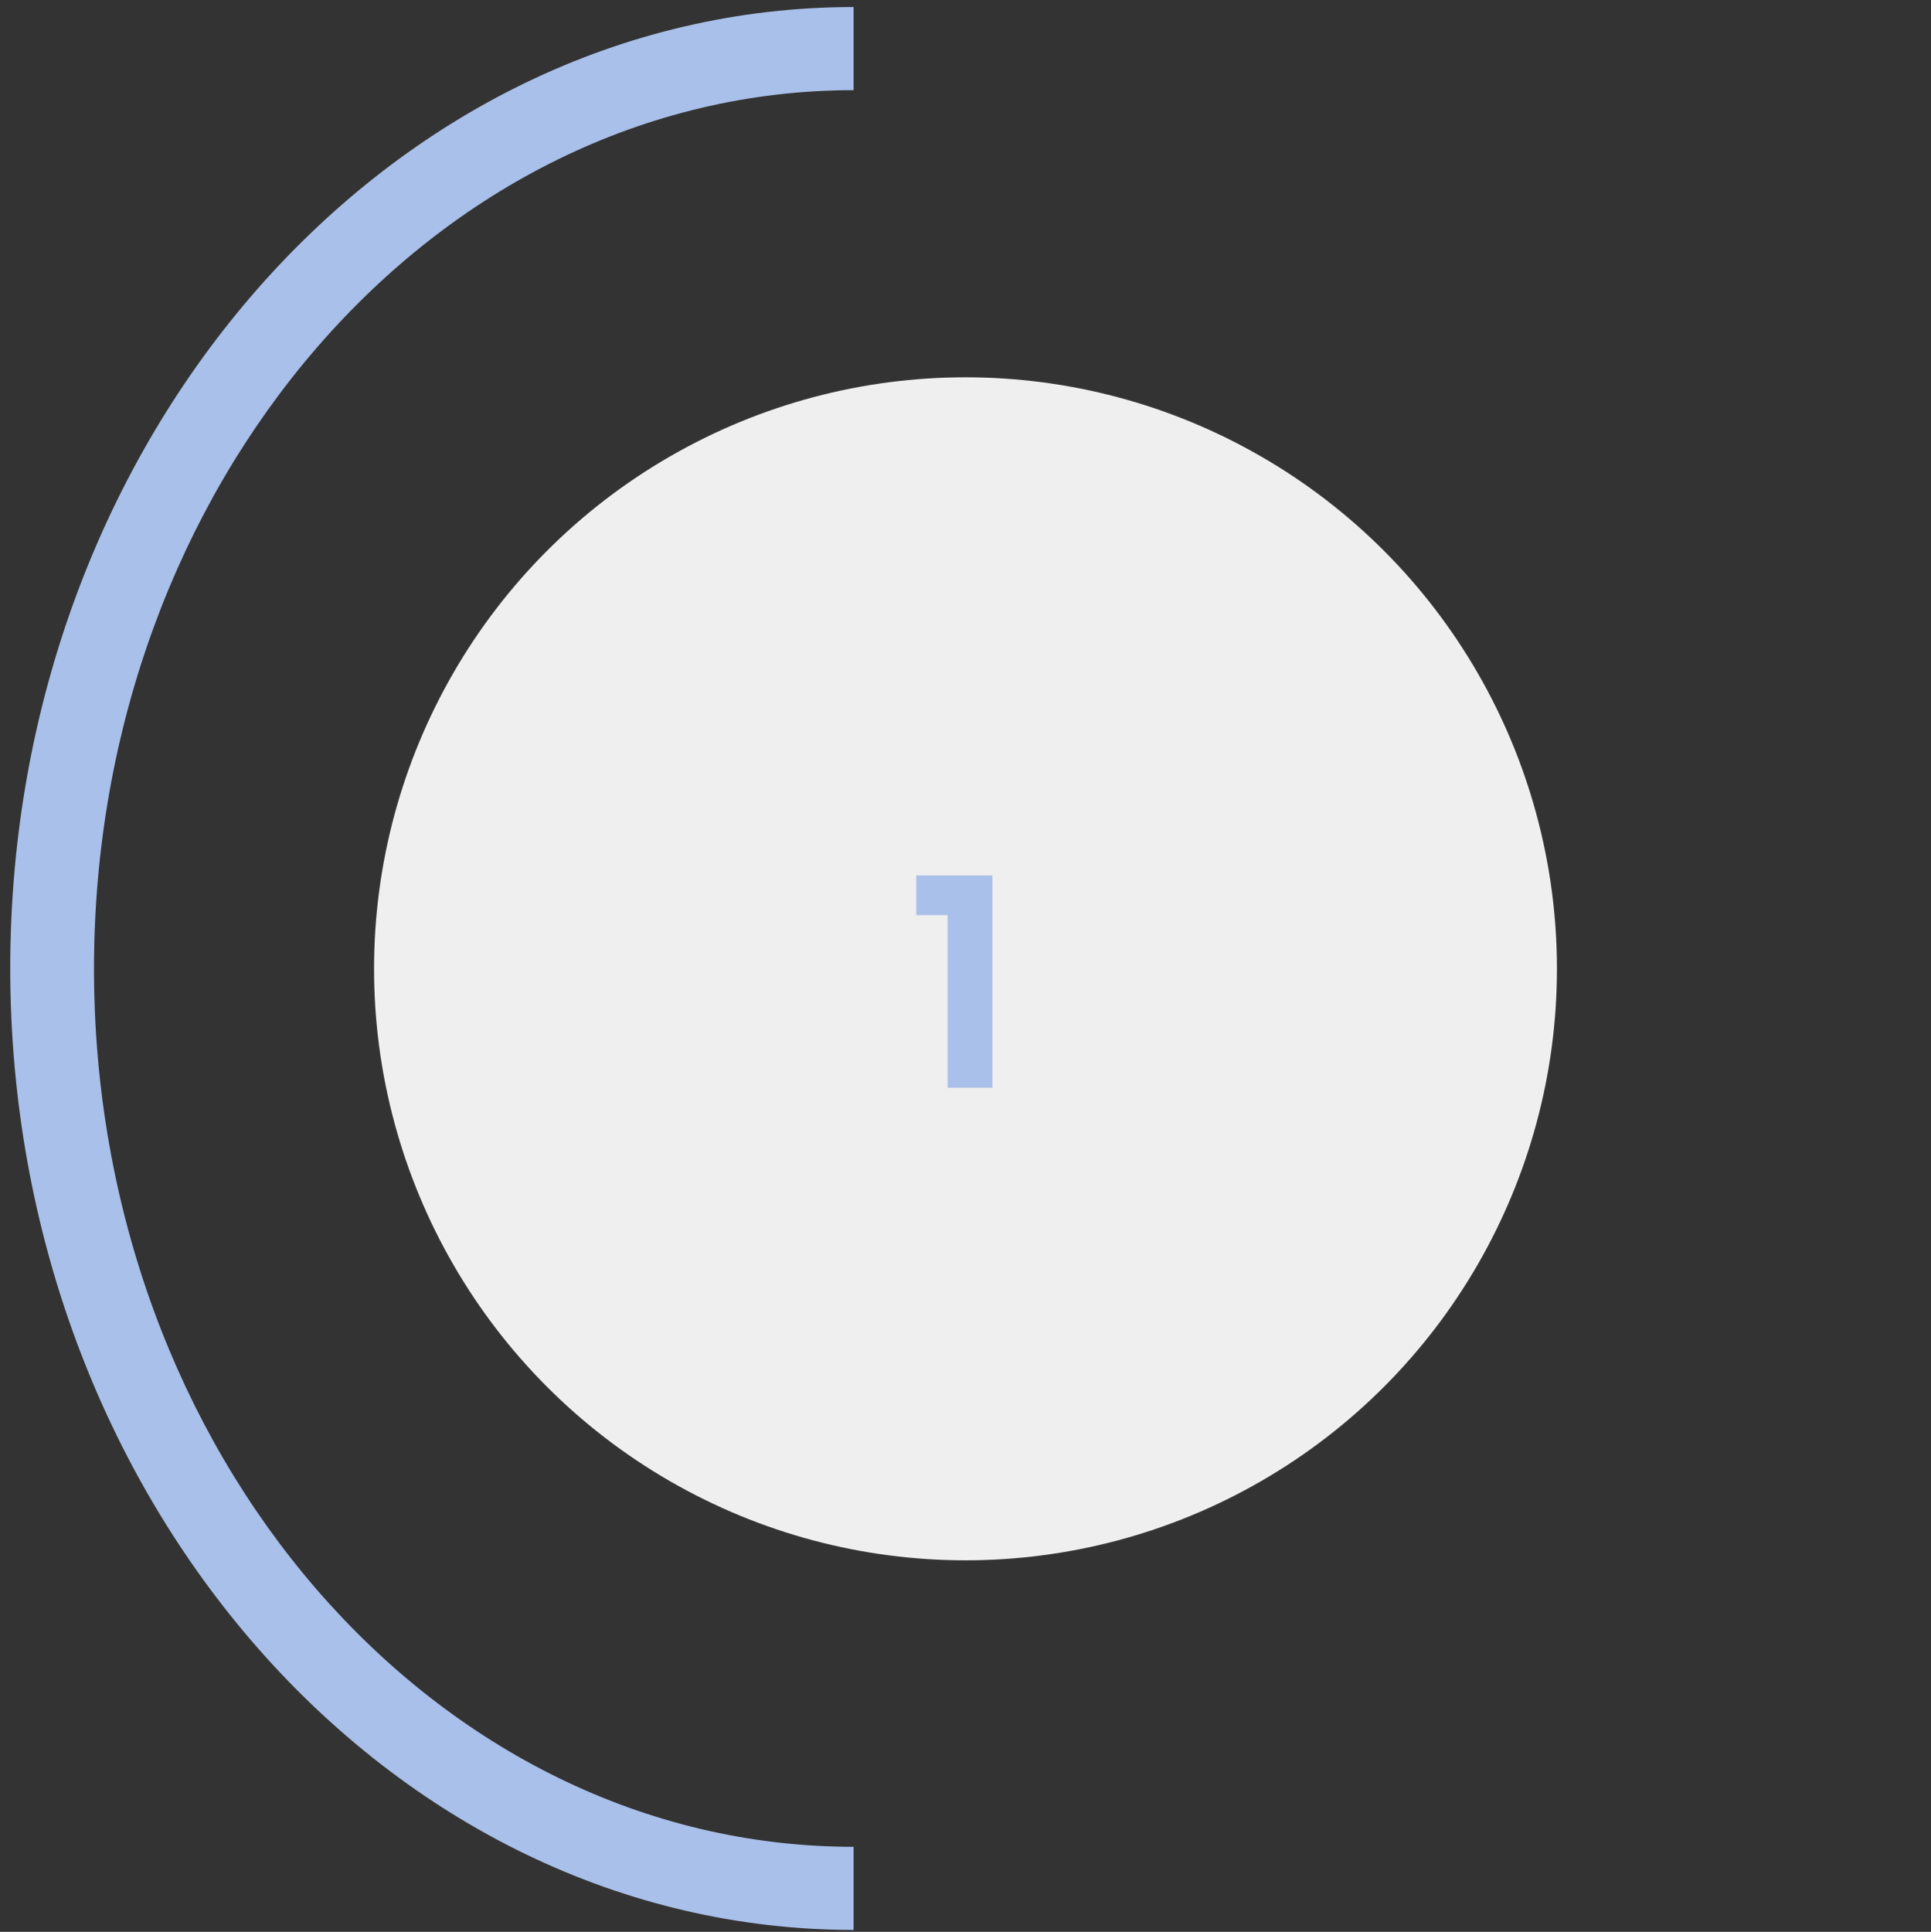
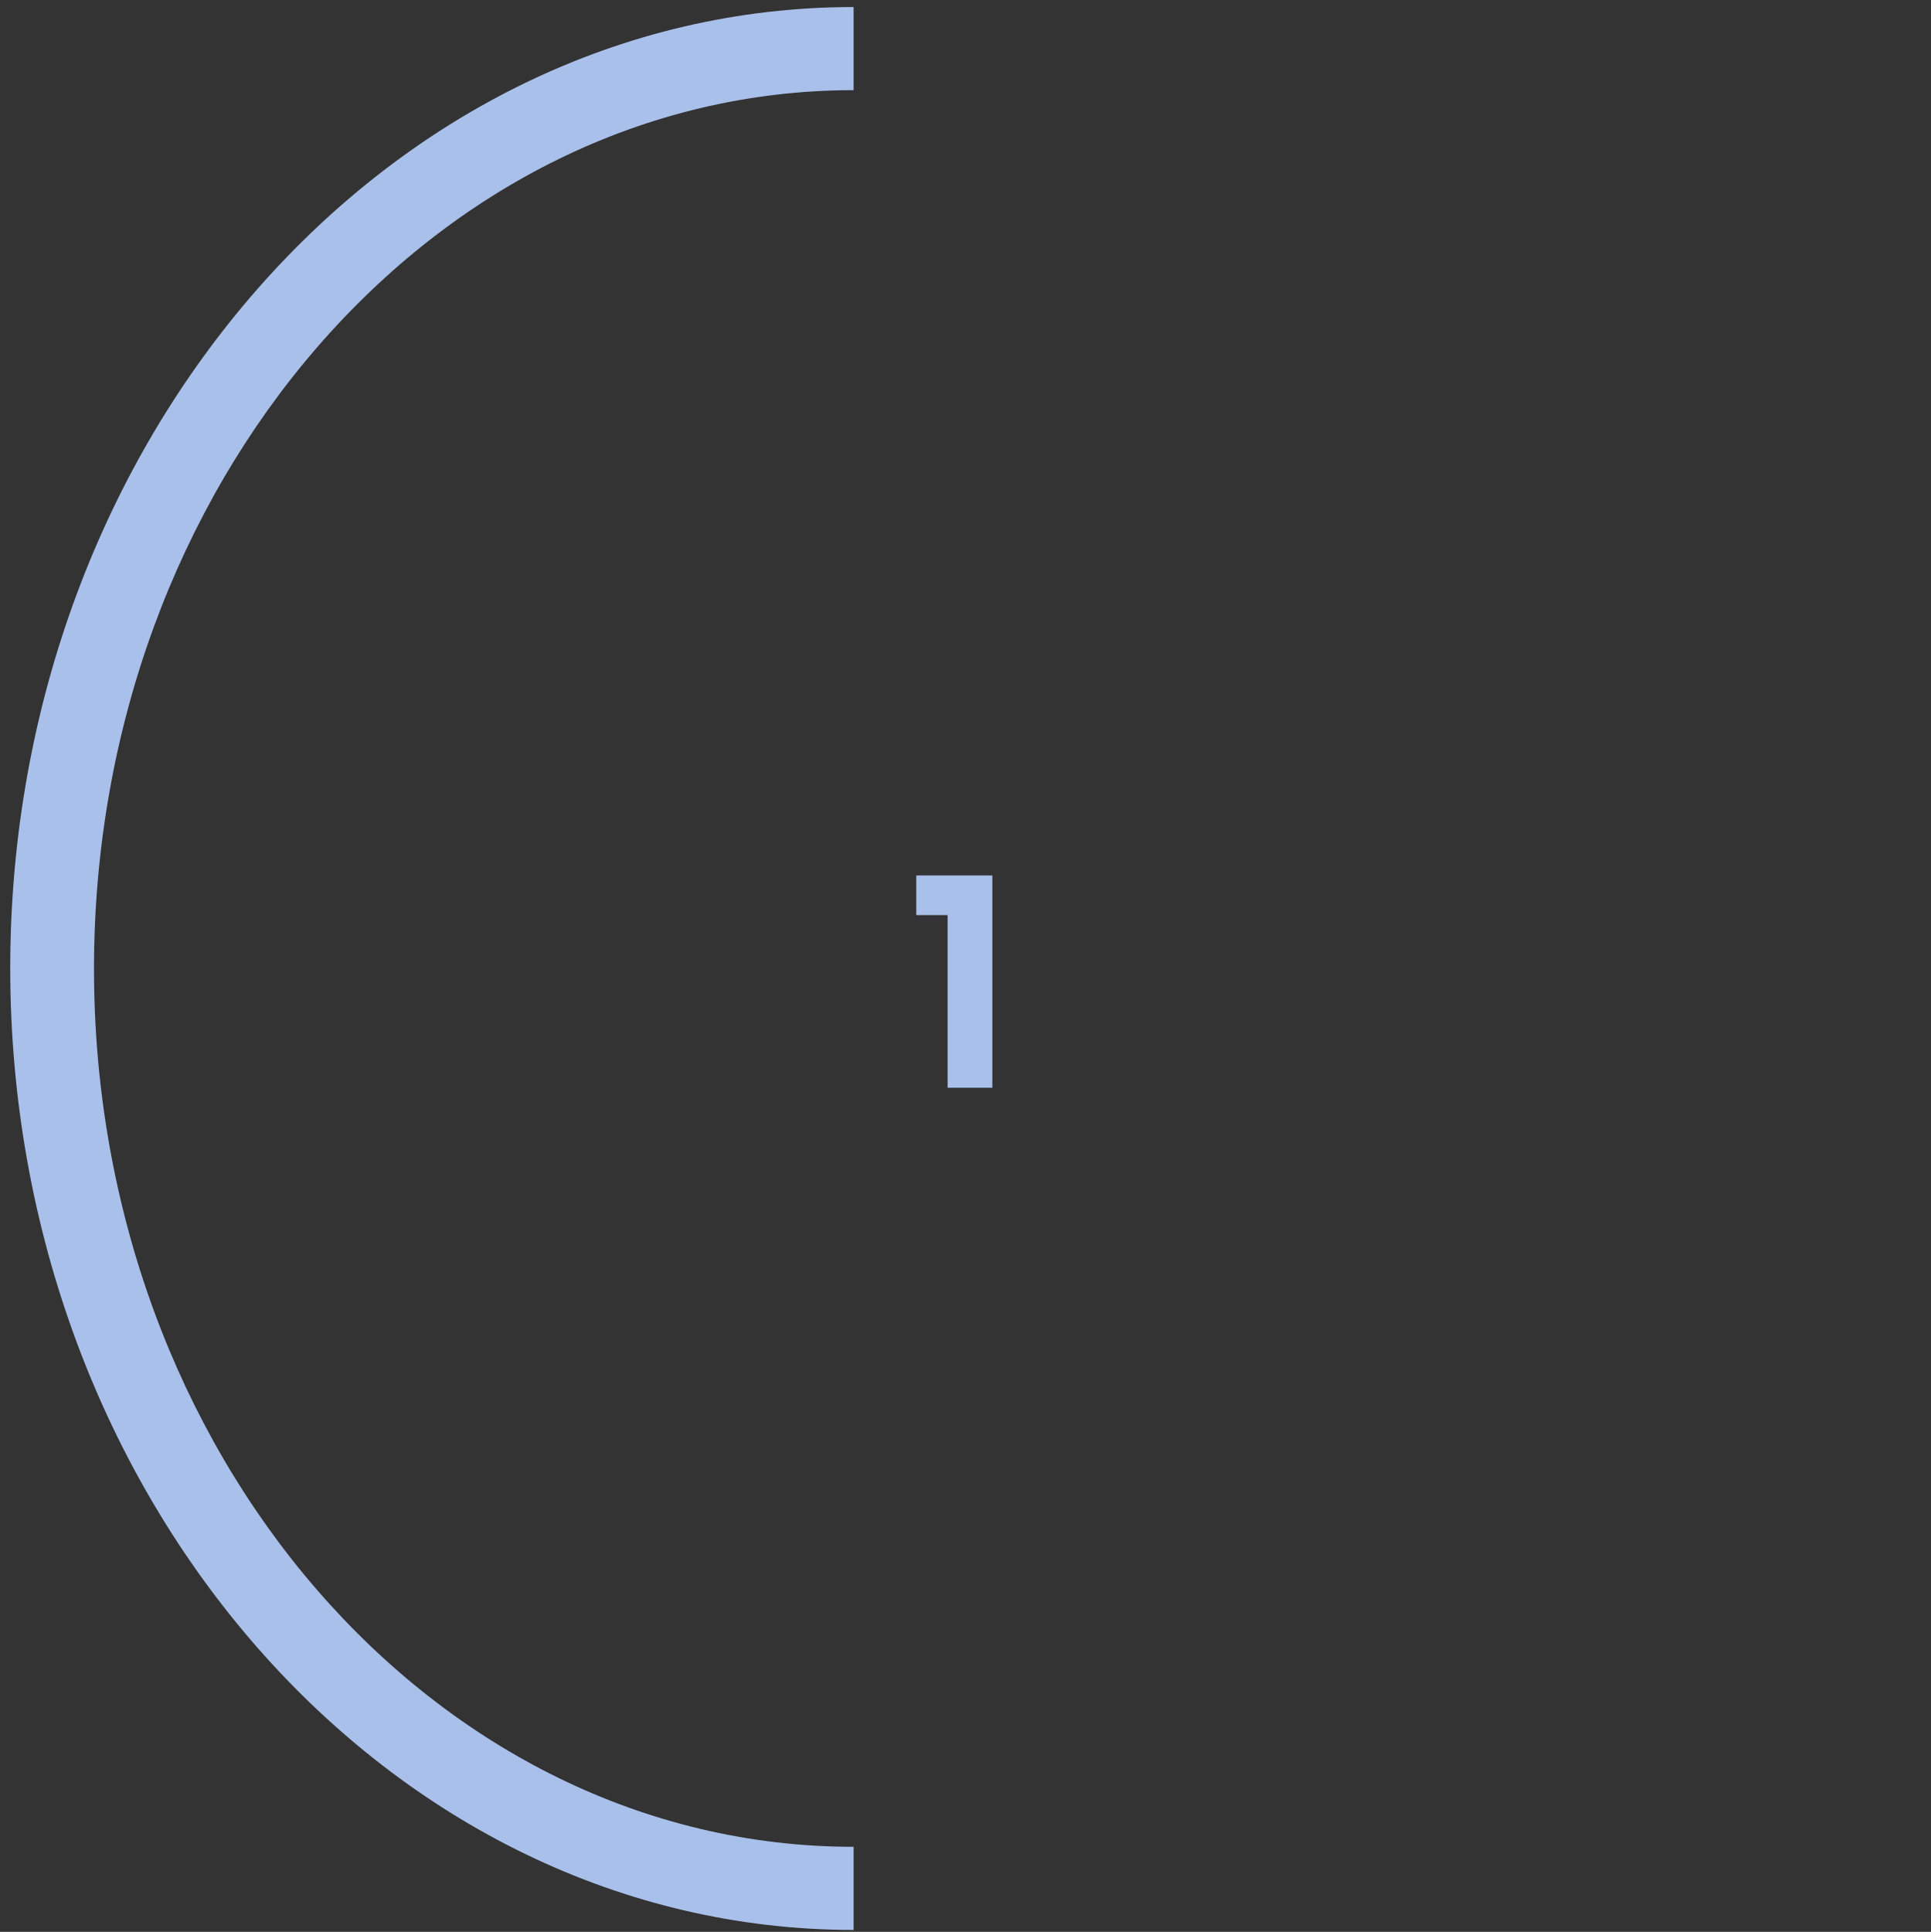
<svg xmlns="http://www.w3.org/2000/svg" version="1.1" x="0" y="0" viewBox="0 0 302 302.1" xml:space="preserve">
  <rect x="0" y="0" width="302" height="302.1" fill="#333333" stroke="none" />
  <style>.st0{fill:#a9c0ea}</style>
  <path class="st0" d="M133.5 1.1v13C68 14.1 14.7 75.7 14.7 151.5S68 288.8 133.5 288.8v13c-72.7 0-131.9-67.5-131.9-150.4S60.8 1.1 133.5 1.1z" />
-   <circle id="Ellipse_48" cx="151" cy="151.5" r="92.5" fill="#efefef" />
  <path class="st0" d="M143.3 143.1v-6.2h11.9v33.2h-7v-27h-4.9z" />
</svg>